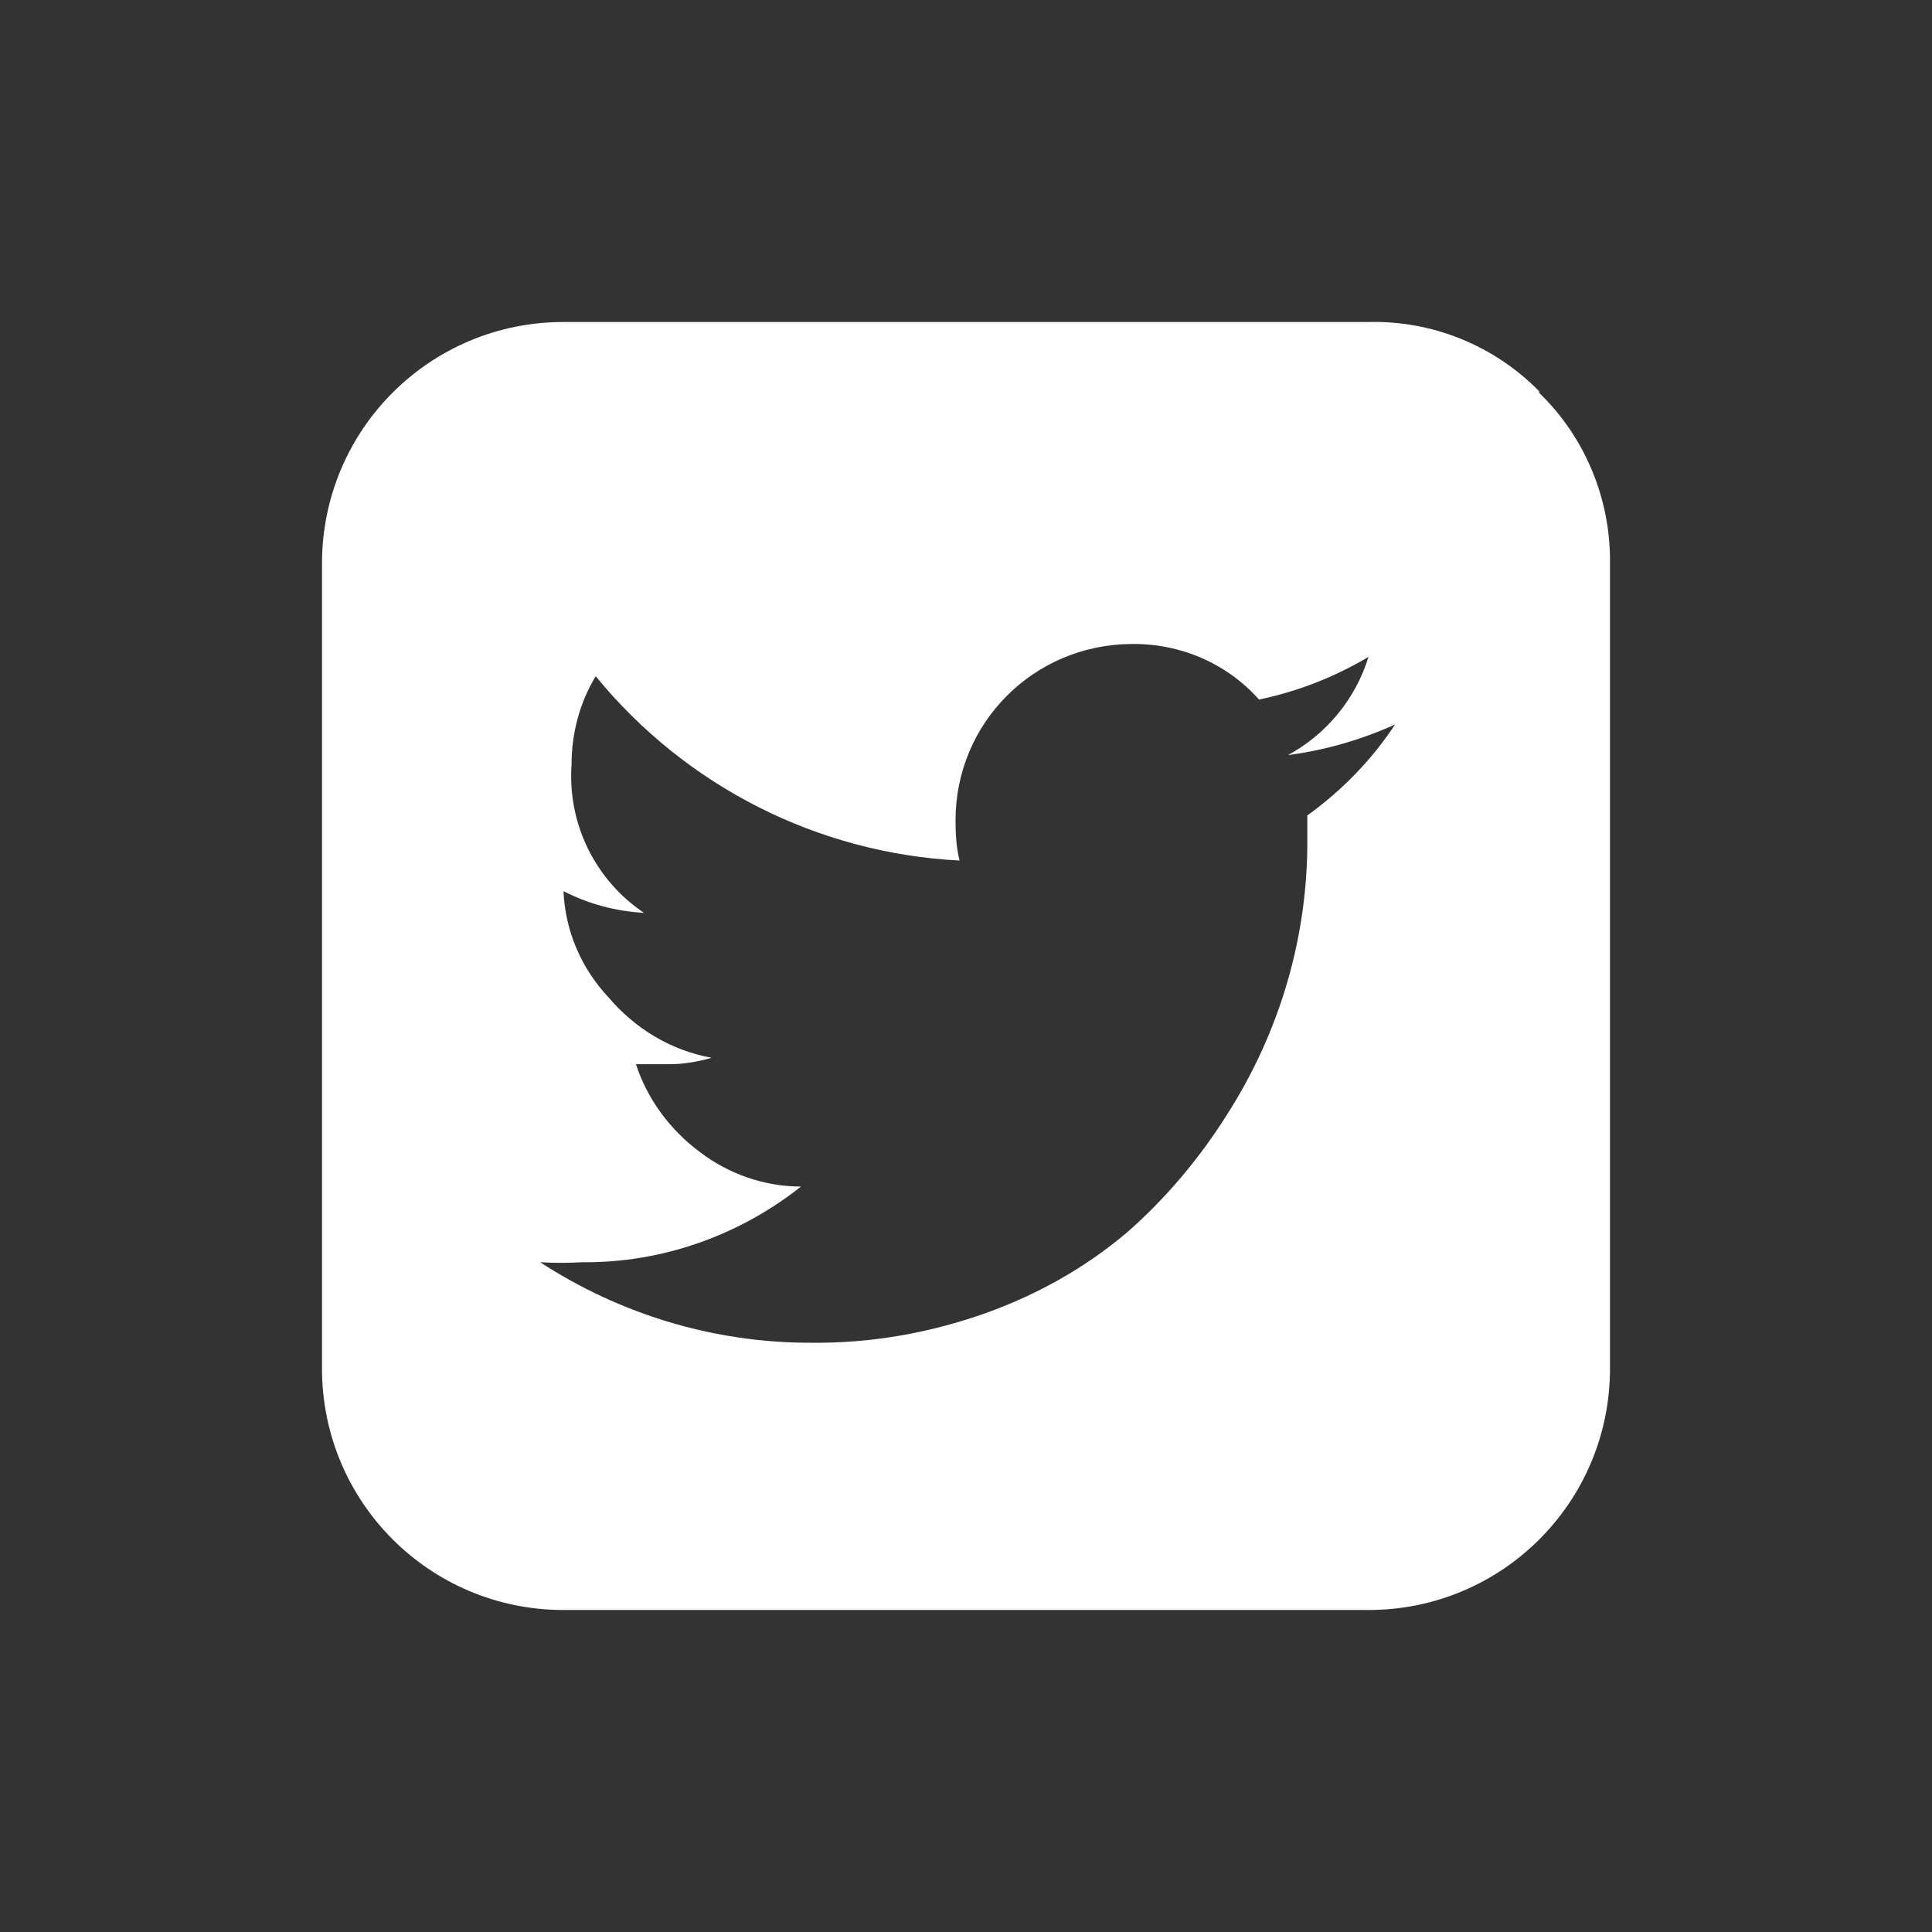
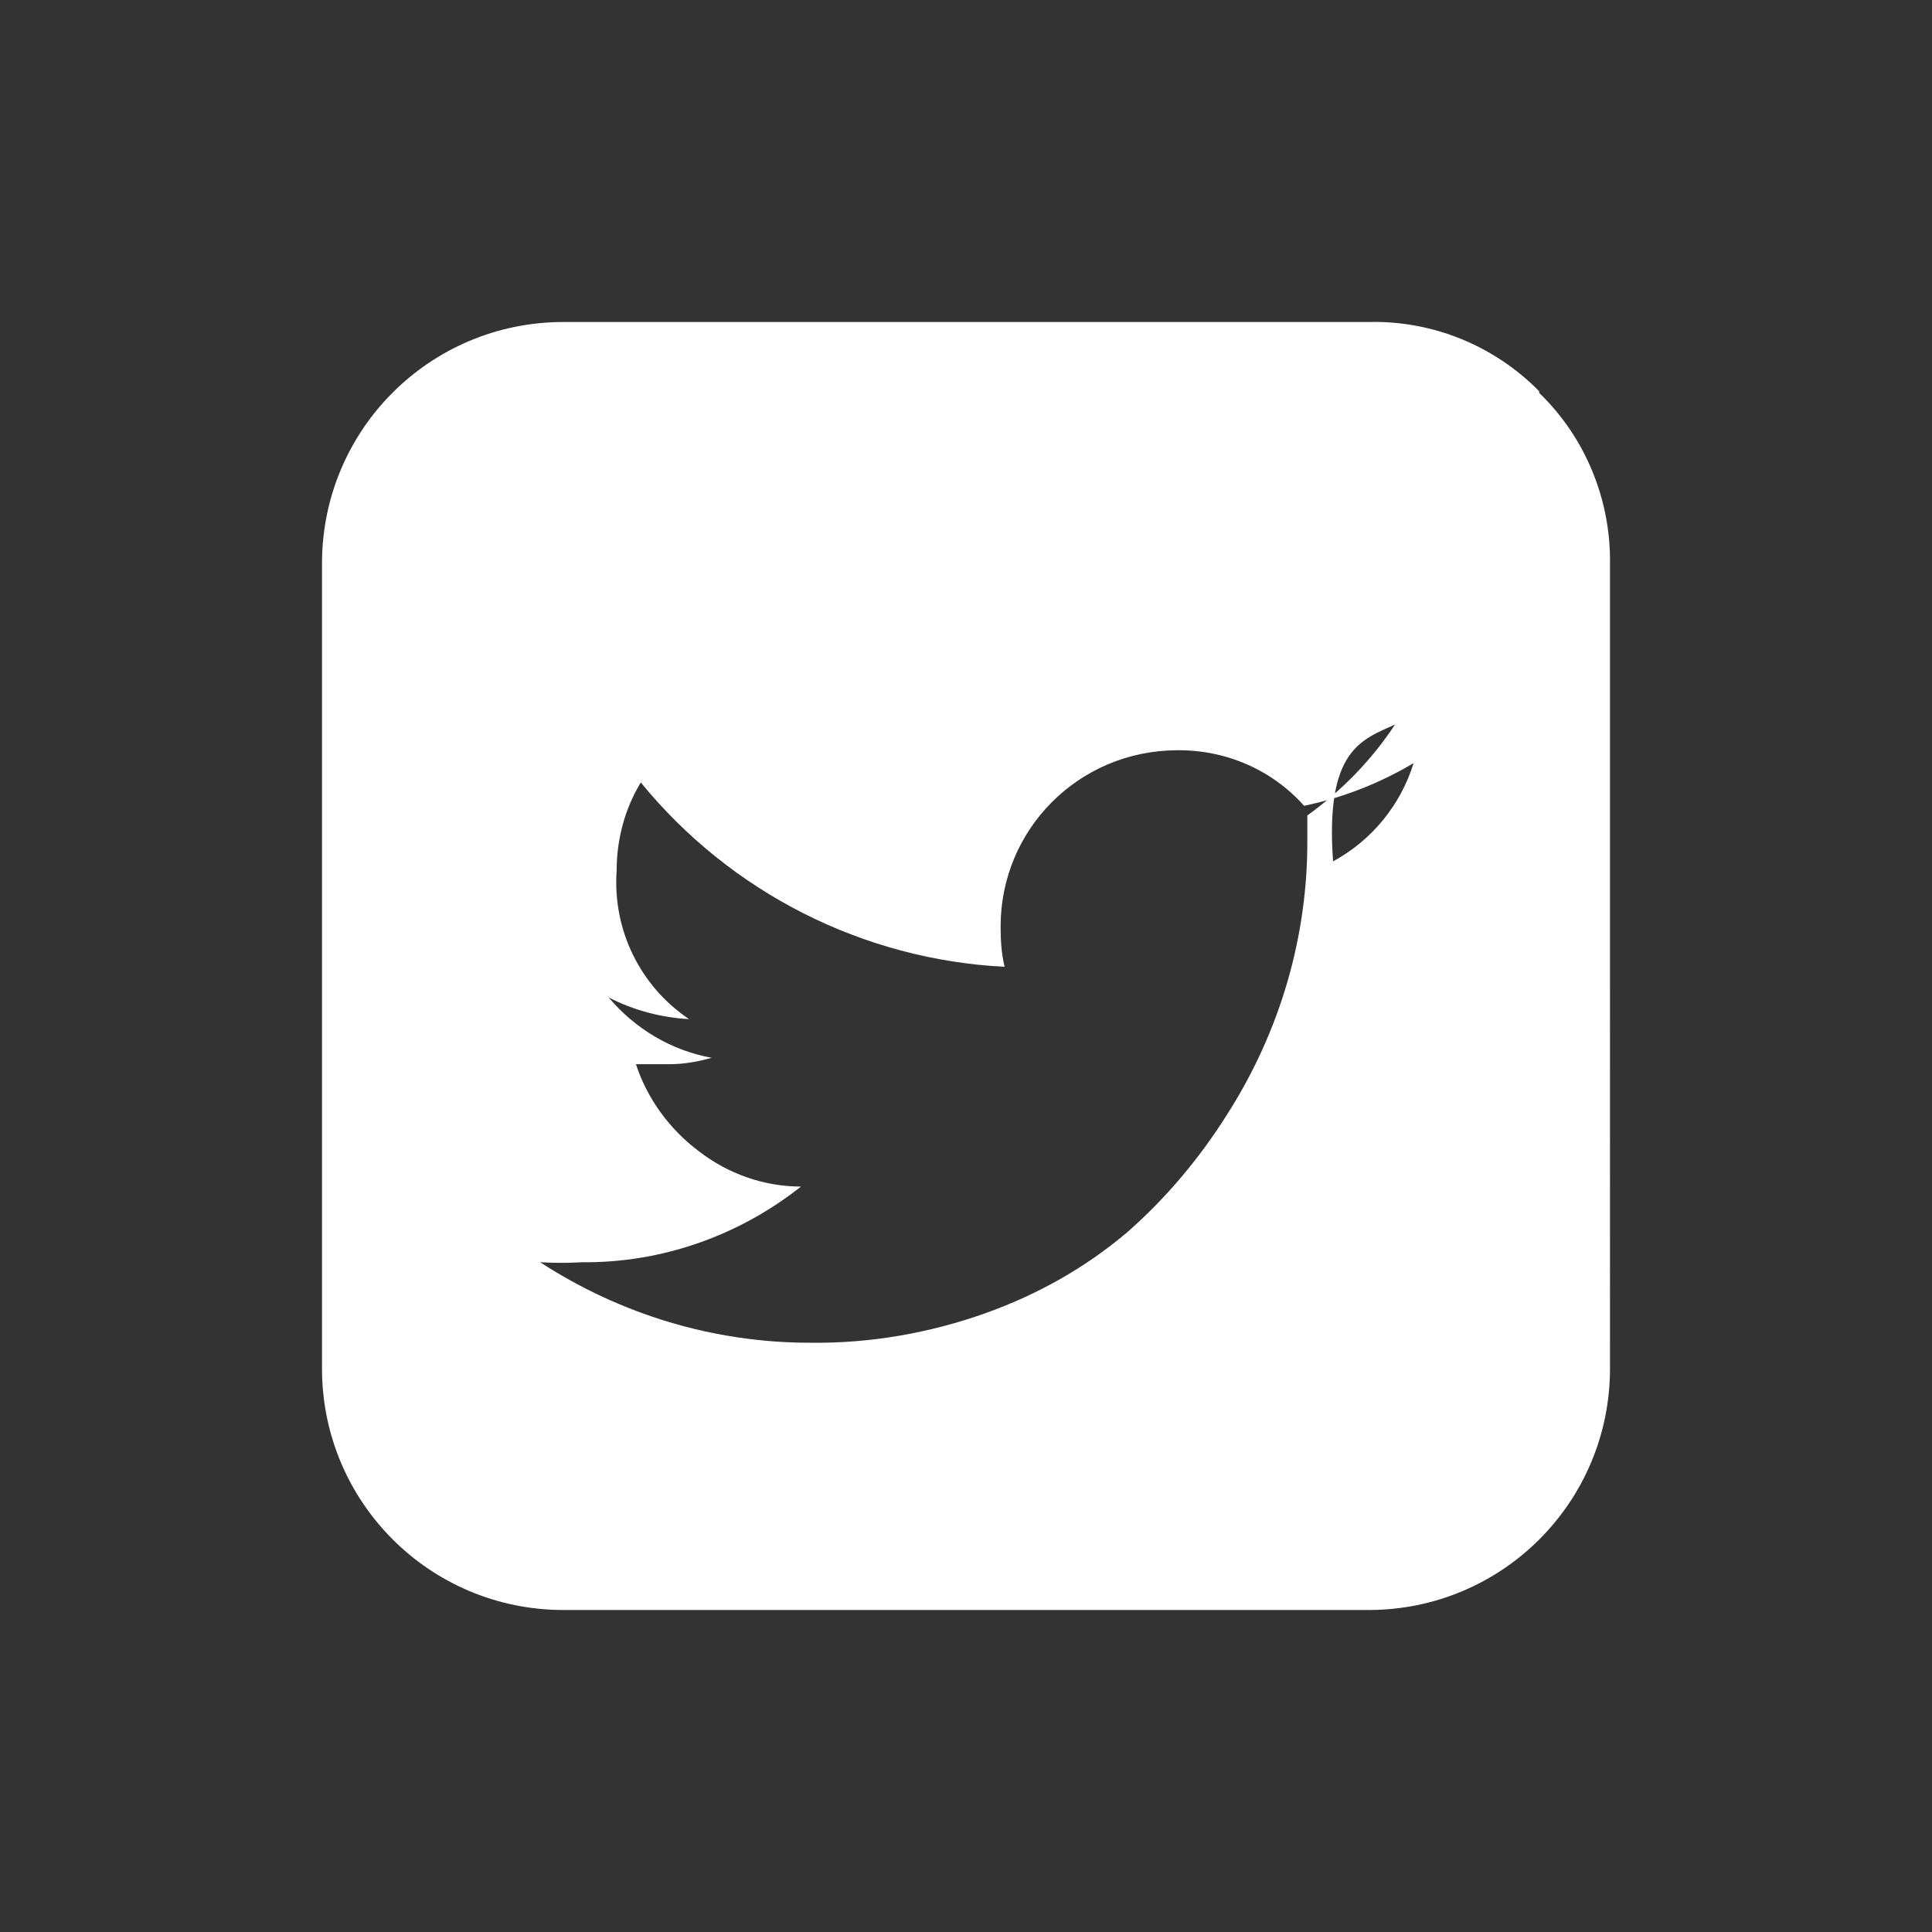
<svg xmlns="http://www.w3.org/2000/svg" version="1.2" overflow="visible" preserveAspectRatio="none" viewBox="0 0 24 24" width="44" height="44">
  <rect x="0" y="0" width="24" height="24" fill="#333333" stroke="none" />
  <g>
-     <path id="twitter-square" d="M17.33,9c-0.29,0.44-0.66,0.82-1.09,1.13c0,0.09,0,0.19,0,0.28c0.01,1.22-0.34,2.41-1,3.44  c-0.34,0.54-0.76,1.04-1.24,1.46c-0.52,0.44-1.11,0.77-1.75,1c-0.7,0.25-1.44,0.38-2.19,0.37c-1.19,0-2.35-0.35-3.35-1  c0.17,0.01,0.35,0.01,0.52,0c0.99,0.01,1.95-0.33,2.72-0.94c-0.46,0-0.91-0.16-1.27-0.44c-0.36-0.27-0.64-0.65-0.78-1.08h0.41  c0.18,0,0.36-0.03,0.53-0.08c-0.5-0.09-0.95-0.36-1.28-0.75C7.22,12.03,7.02,11.56,7,11.07l0,0c0.31,0.16,0.65,0.25,1,0.27  c-0.61-0.41-0.95-1.11-0.9-1.84c0-0.39,0.1-0.77,0.3-1.1c1.12,1.37,2.76,2.2,4.52,2.29c-0.04-0.16-0.05-0.33-0.05-0.5  c0-1.21,0.97-2.18,2.18-2.19c0.61-0.01,1.19,0.24,1.59,0.69c0.48-0.1,0.94-0.28,1.36-0.53c-0.16,0.52-0.52,0.96-1,1.22  C16.46,9.32,16.91,9.19,17.33,9L17.33,9z M19.12,4.86C18.56,4.29,17.79,3.98,17,4H7C5.34,4,4,5.34,4,7v10c0,1.66,1.34,3,3,3h10  c1.66,0,3-1.34,3-3V7c0.01-0.8-0.31-1.57-0.88-2.12L19.12,4.86z" style="fill: rgb(255, 255, 255);" vector-effect="non-scaling-stroke" />
+     <path id="twitter-square" d="M17.33,9c-0.29,0.44-0.66,0.82-1.09,1.13c0,0.09,0,0.19,0,0.28c0.01,1.22-0.34,2.41-1,3.44  c-0.34,0.54-0.76,1.04-1.24,1.46c-0.52,0.44-1.11,0.77-1.75,1c-0.7,0.25-1.44,0.38-2.19,0.37c-1.19,0-2.35-0.35-3.35-1  c0.17,0.01,0.35,0.01,0.52,0c0.99,0.01,1.95-0.33,2.72-0.94c-0.46,0-0.91-0.16-1.27-0.44c-0.36-0.27-0.64-0.65-0.78-1.08h0.41  c0.18,0,0.36-0.03,0.53-0.08c-0.5-0.09-0.95-0.36-1.28-0.75l0,0c0.31,0.16,0.65,0.25,1,0.27  c-0.61-0.41-0.95-1.11-0.9-1.84c0-0.39,0.1-0.77,0.3-1.1c1.12,1.37,2.76,2.2,4.52,2.29c-0.04-0.16-0.05-0.33-0.05-0.5  c0-1.21,0.97-2.18,2.18-2.19c0.61-0.01,1.19,0.24,1.59,0.69c0.48-0.1,0.94-0.28,1.36-0.53c-0.16,0.52-0.52,0.96-1,1.22  C16.46,9.32,16.91,9.19,17.33,9L17.33,9z M19.12,4.86C18.56,4.29,17.79,3.98,17,4H7C5.34,4,4,5.34,4,7v10c0,1.66,1.34,3,3,3h10  c1.66,0,3-1.34,3-3V7c0.01-0.8-0.31-1.57-0.88-2.12L19.12,4.86z" style="fill: rgb(255, 255, 255);" vector-effect="non-scaling-stroke" />
  </g>
</svg>